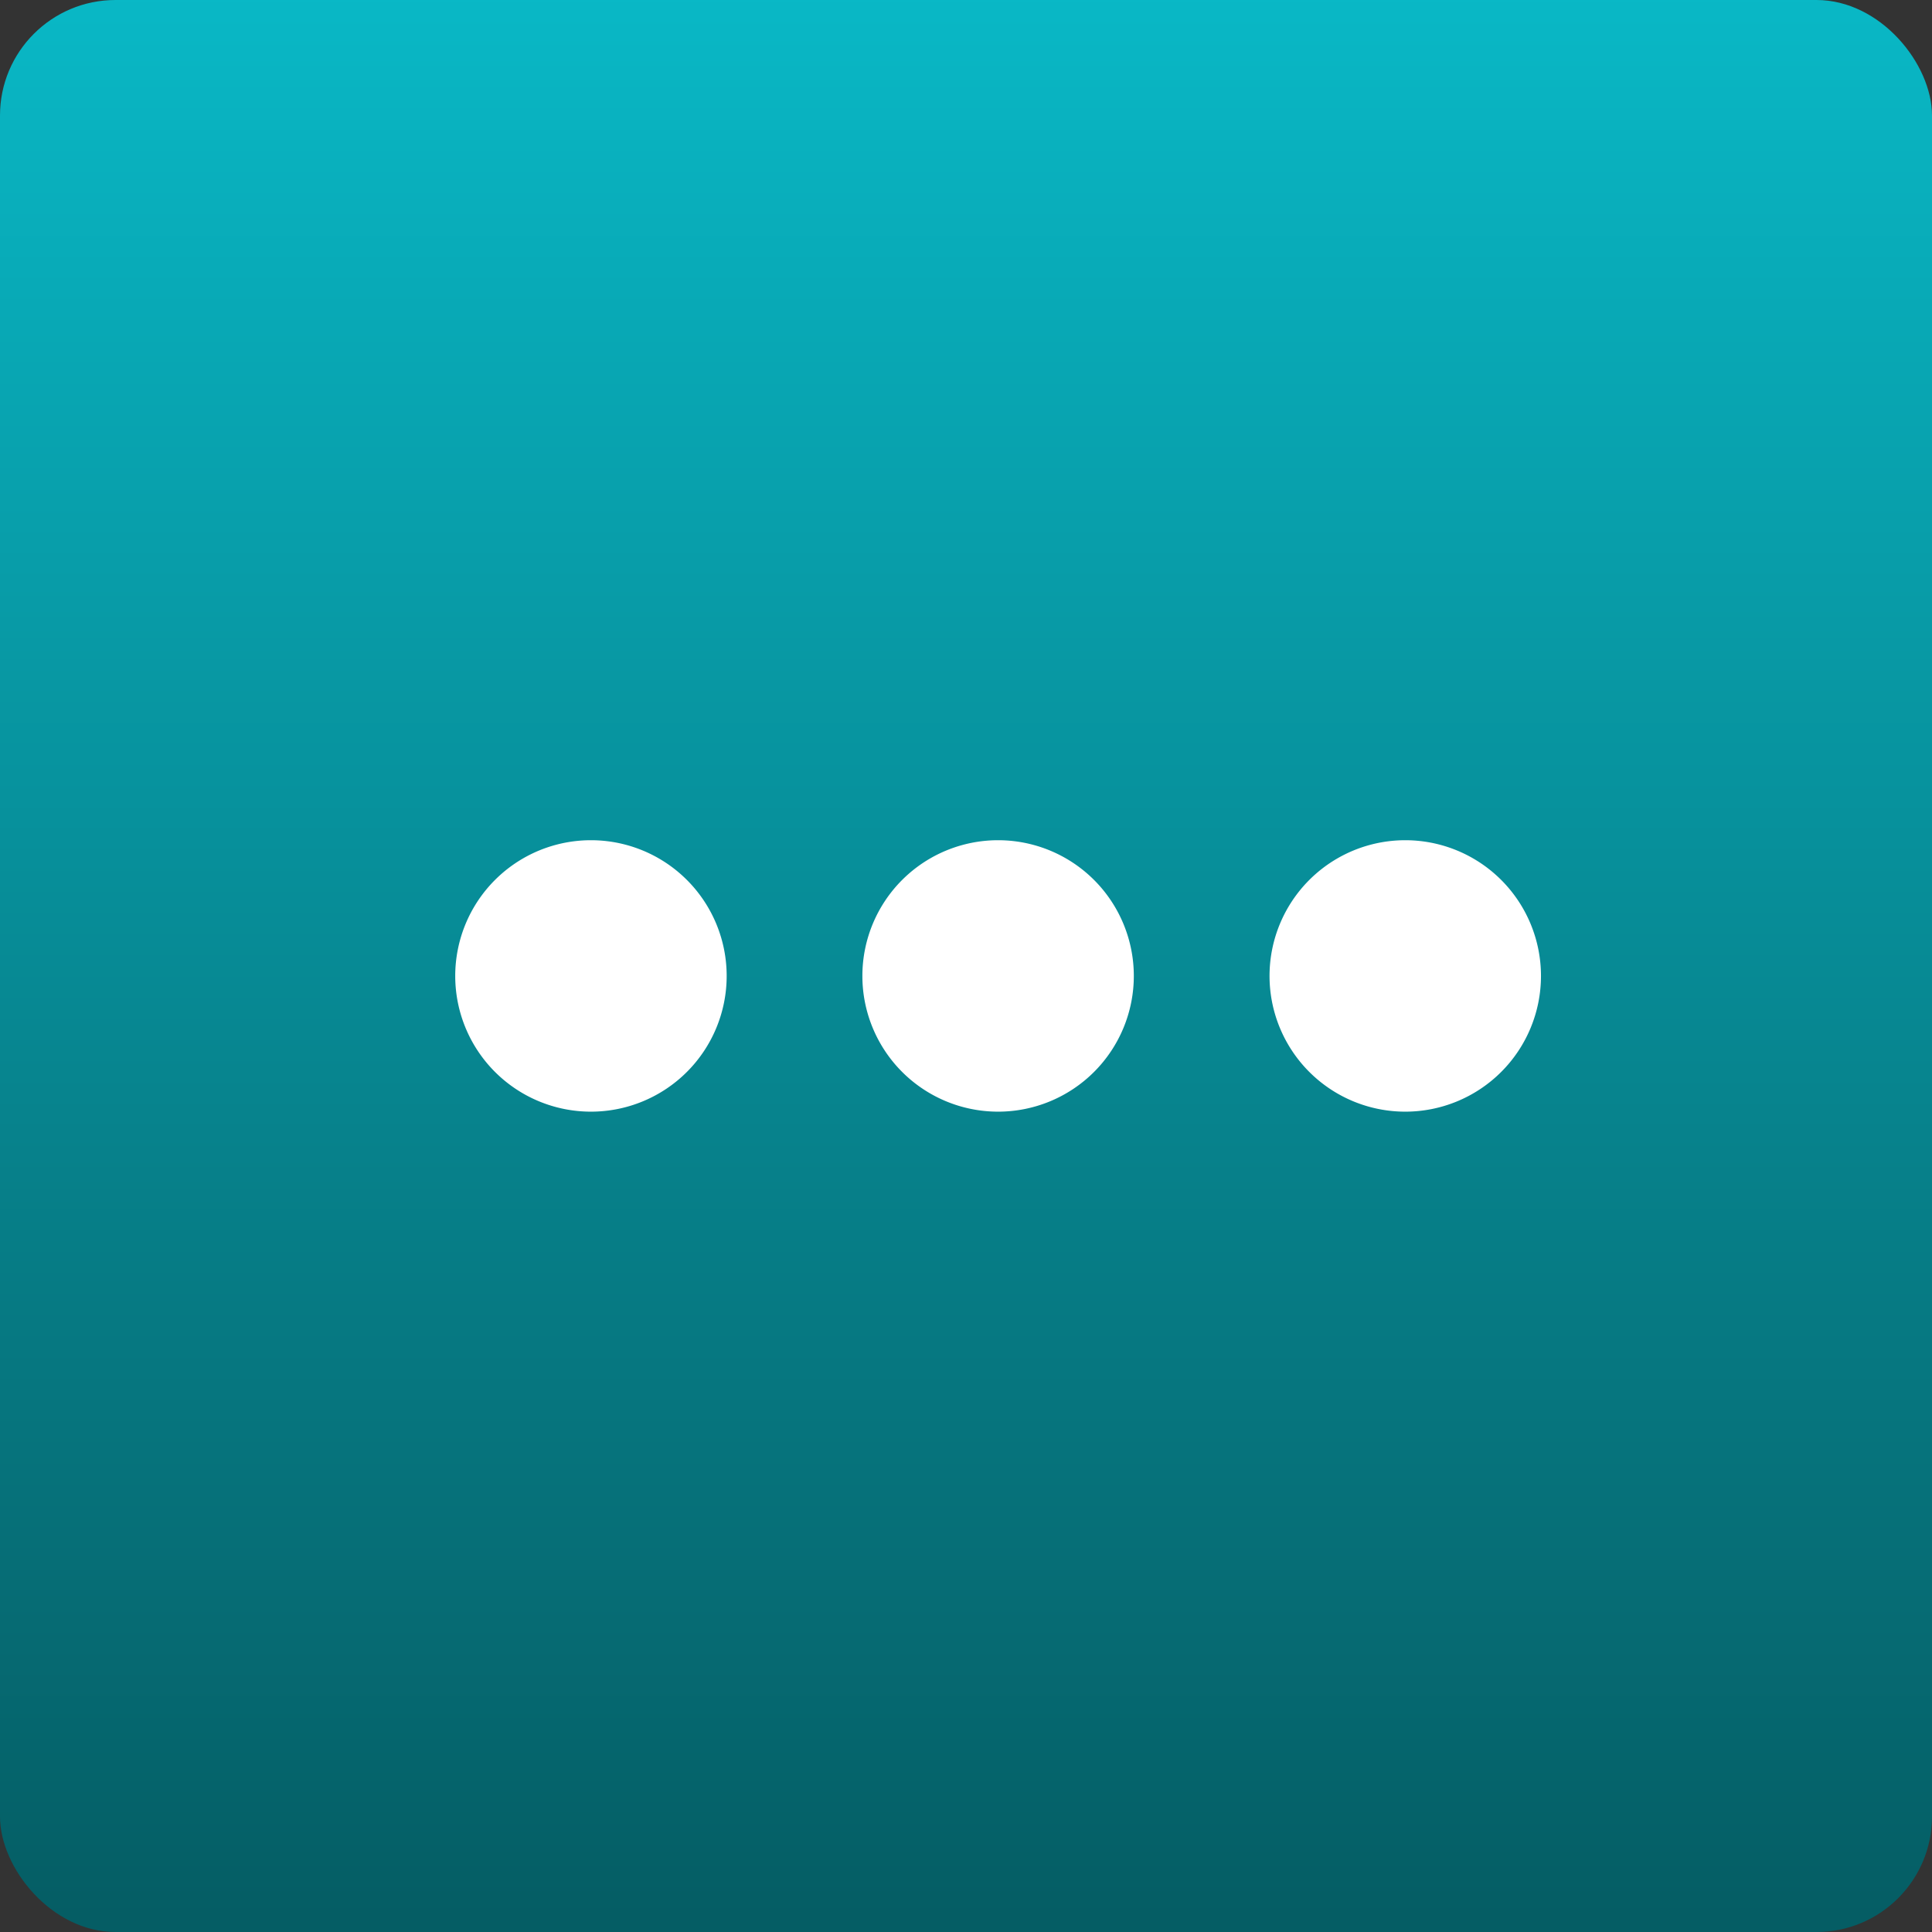
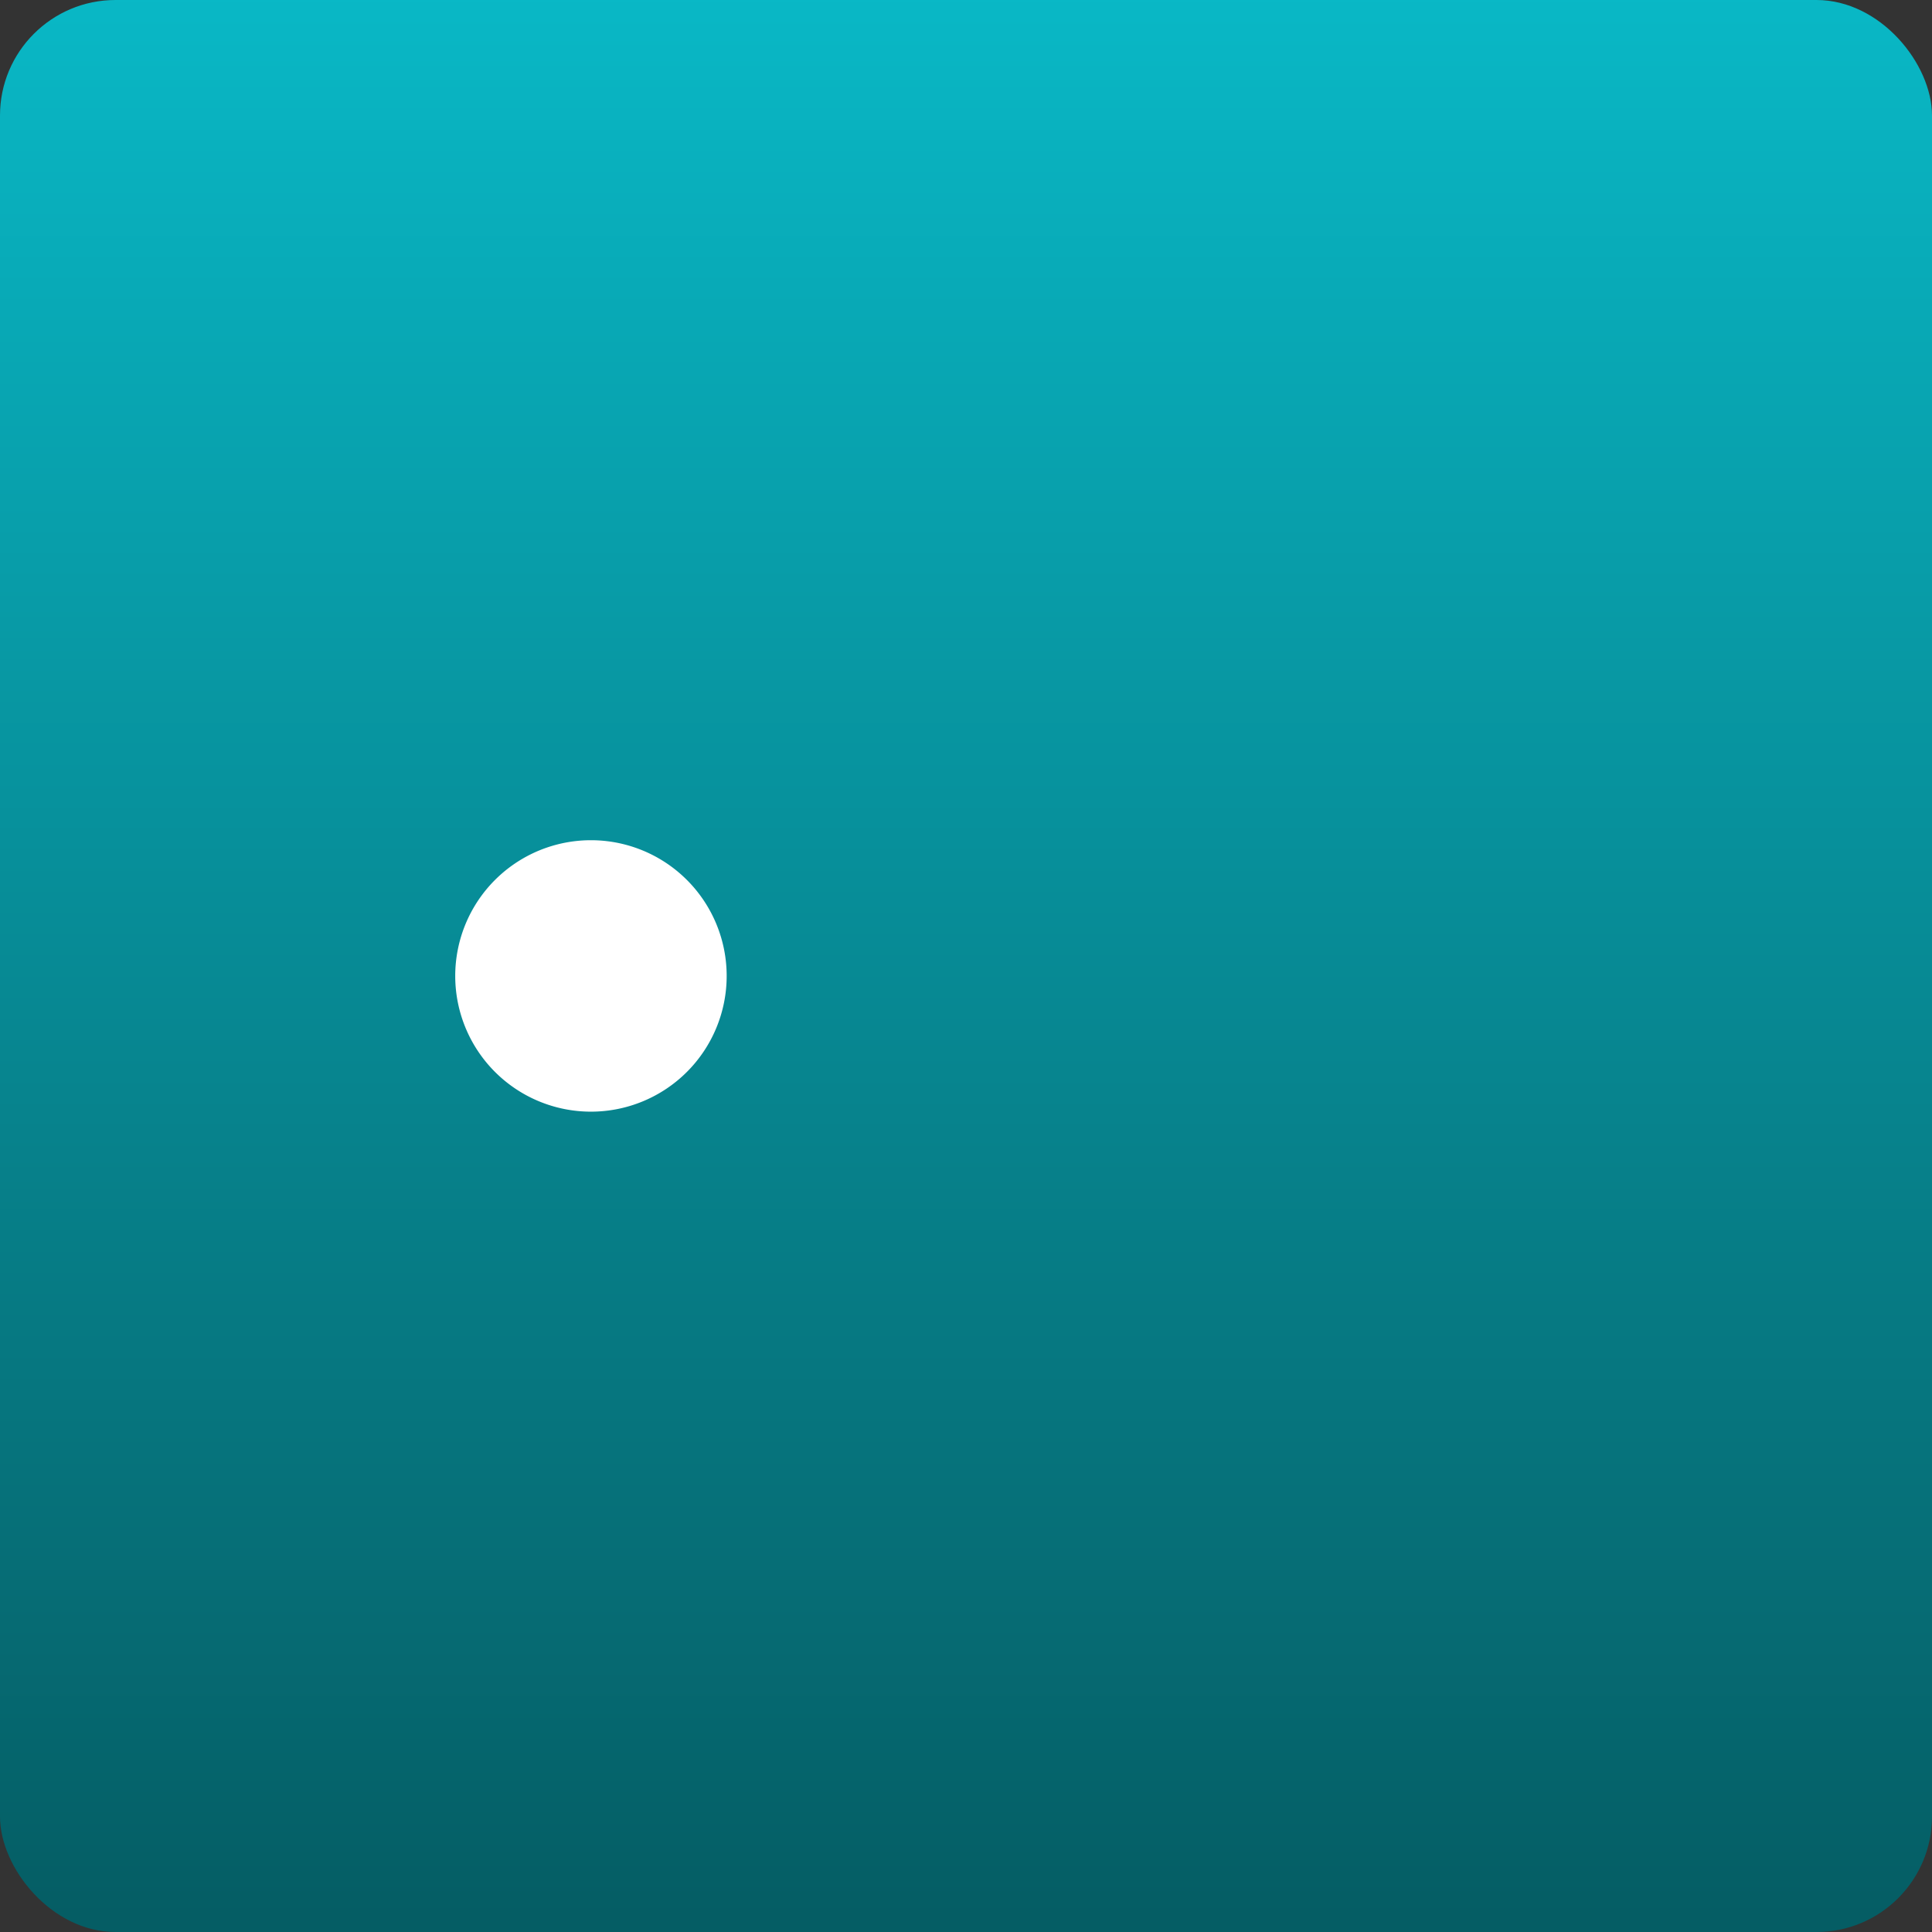
<svg xmlns="http://www.w3.org/2000/svg" width="552" height="552" viewBox="0 0 552 552">
  <rect x="0" y="0" width="552" height="552" fill="#333333" stroke="none" />
  <defs>
    <linearGradient id="linear-gradient" x1="0.5" x2="0.5" y2="1" gradientUnits="objectBoundingBox">
      <stop offset="0" stop-color="#09b8c6" />
      <stop offset="1" stop-color="#055c63" />
    </linearGradient>
  </defs>
  <g id="Group_4353" data-name="Group 4353" transform="translate(-1010 -11014)">
    <rect id="Rectangle_8955" data-name="Rectangle 8955" width="552" height="552" rx="33" transform="translate(1010 11014)" fill="url(#linear-gradient)" />
    <g id="menu_24_" data-name="menu (24)" transform="translate(1140.062 11060.73)">
-       <path id="Path_36003" data-name="Path 36003" d="M452.862,204.69a38.777,38.777,0,1,1-54.839,0,38.777,38.777,0,0,1,54.839,0" transform="translate(-154.003)" fill="#fff" />
-       <path id="Path_36004" data-name="Path 36004" d="M259.53,204.69a38.777,38.777,0,1,1-54.839,0,38.777,38.777,0,0,1,54.839,0" transform="translate(-77.002)" fill="#fff" />
      <path id="Path_36005" data-name="Path 36005" d="M66.2,204.69a38.777,38.777,0,1,1-54.839,0,38.777,38.777,0,0,1,54.839,0" fill="#fff" />
    </g>
  </g>
</svg>